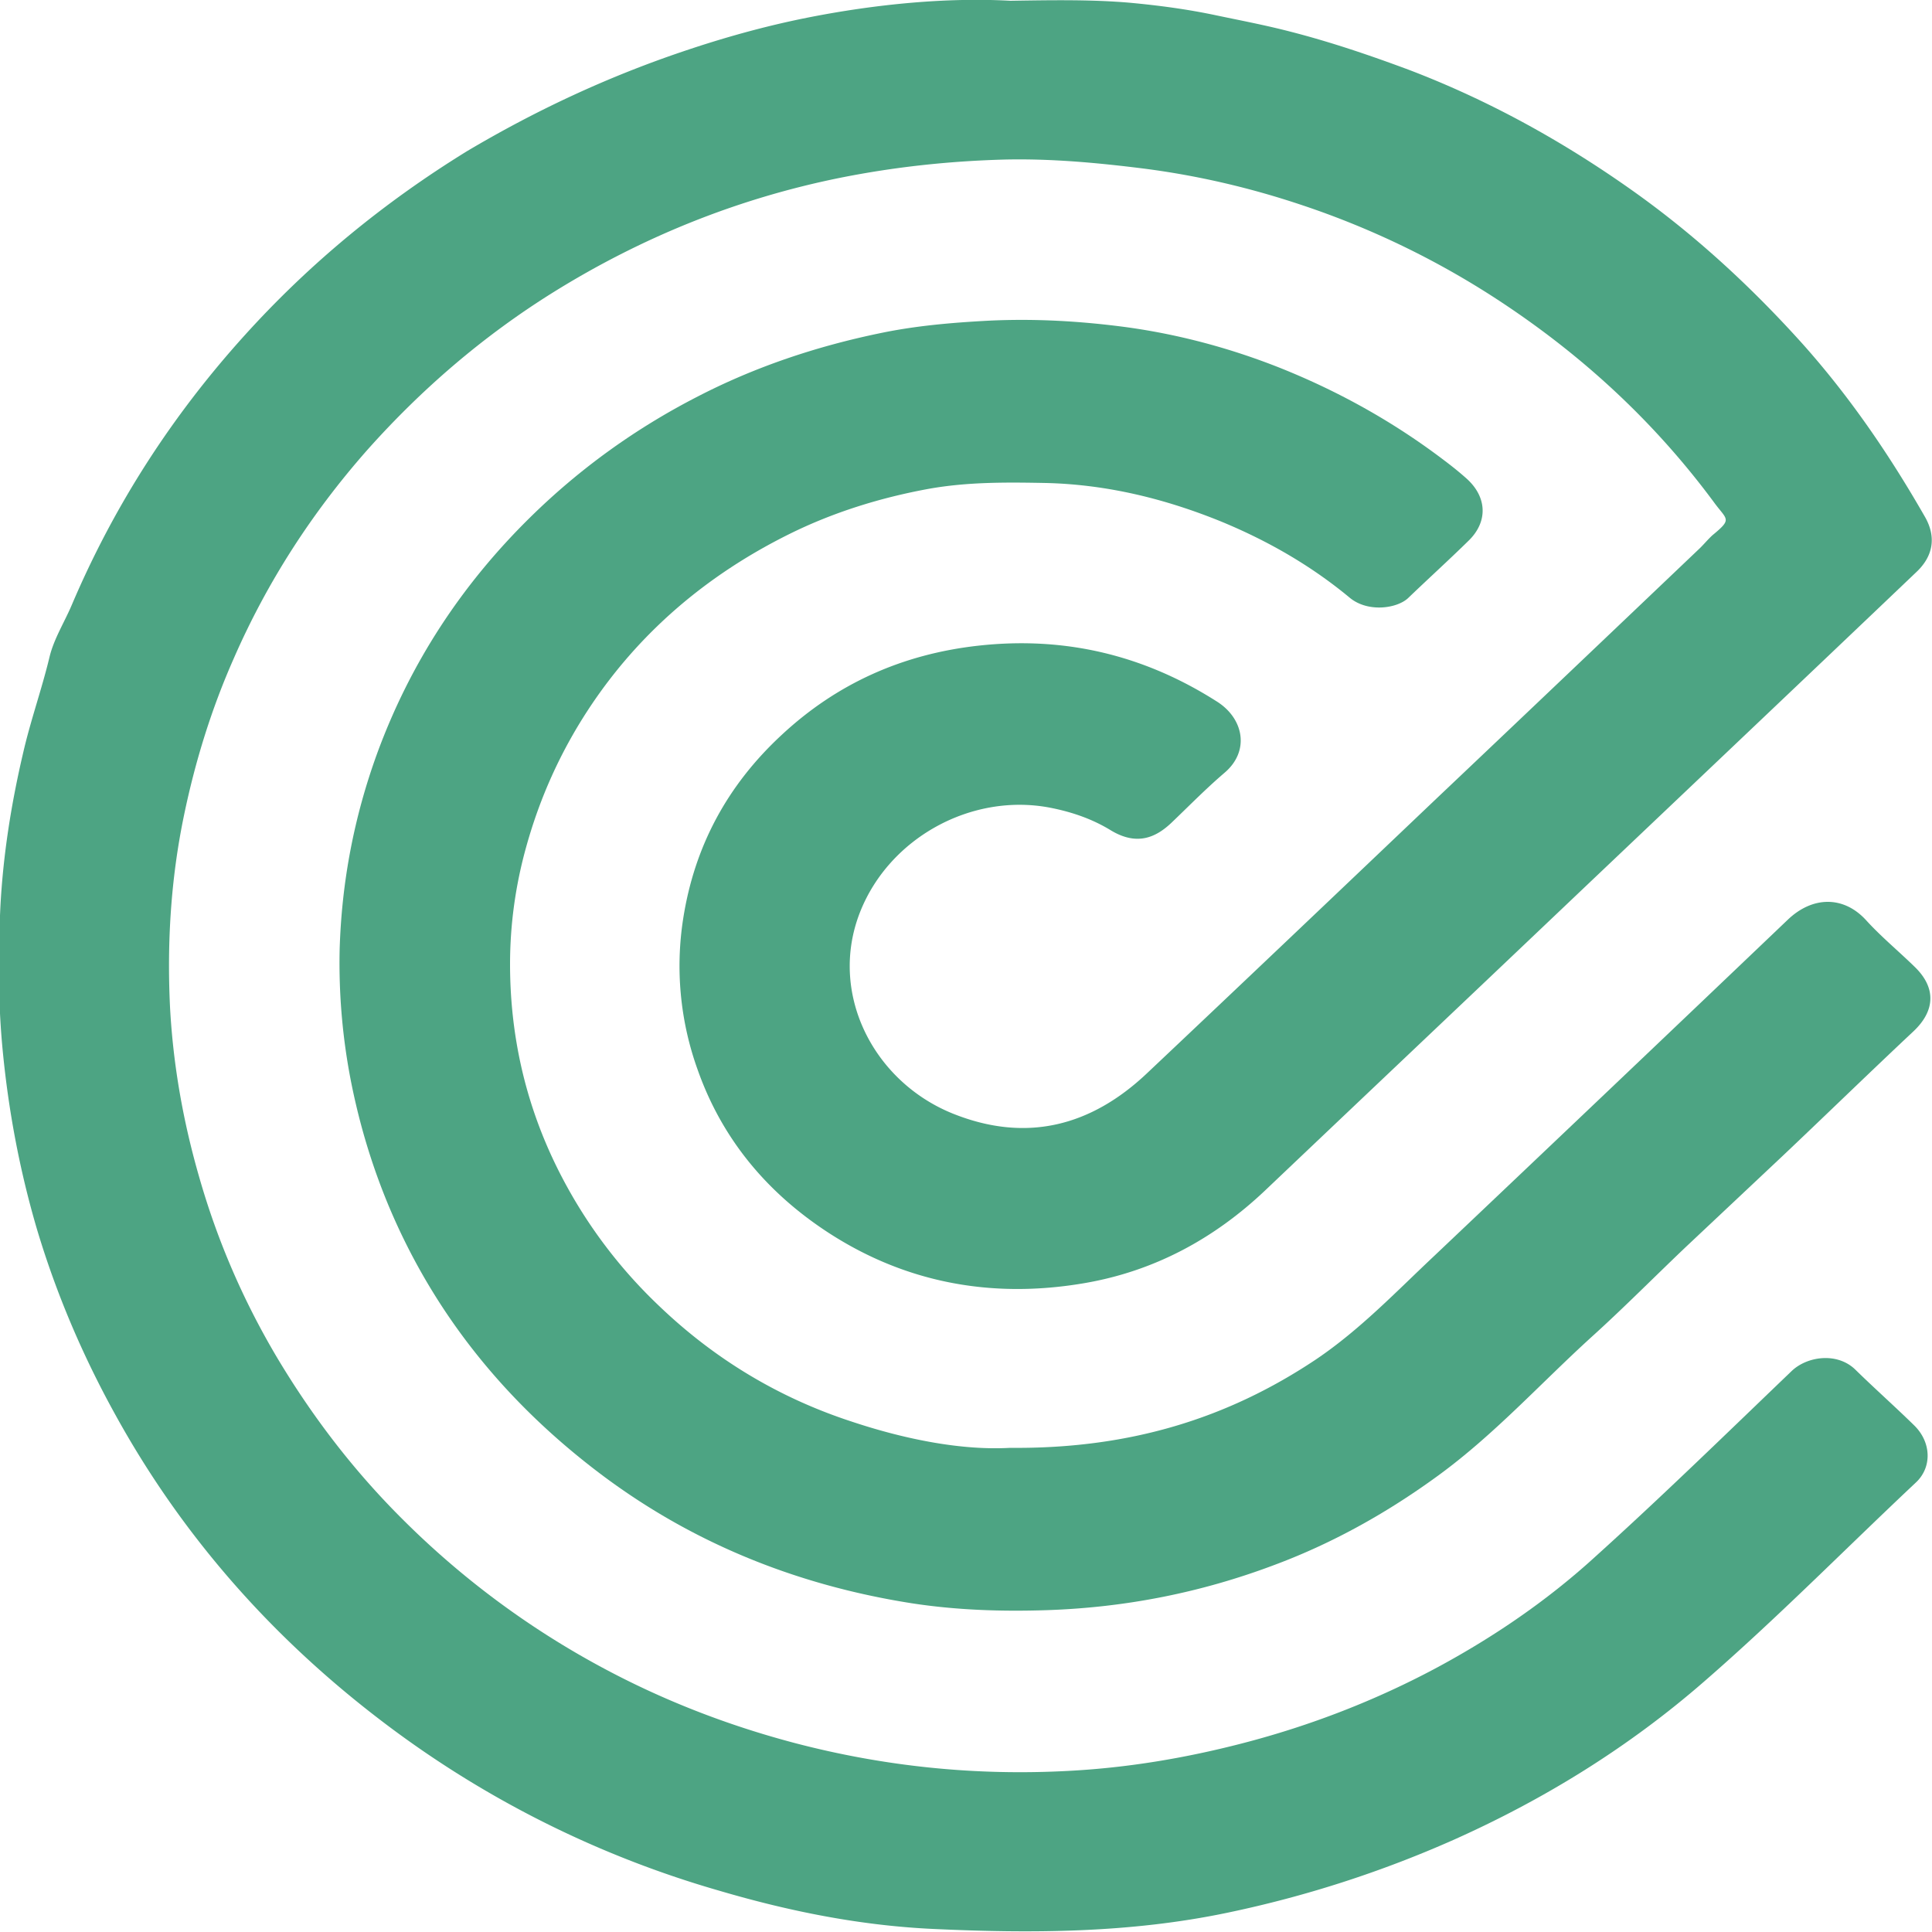
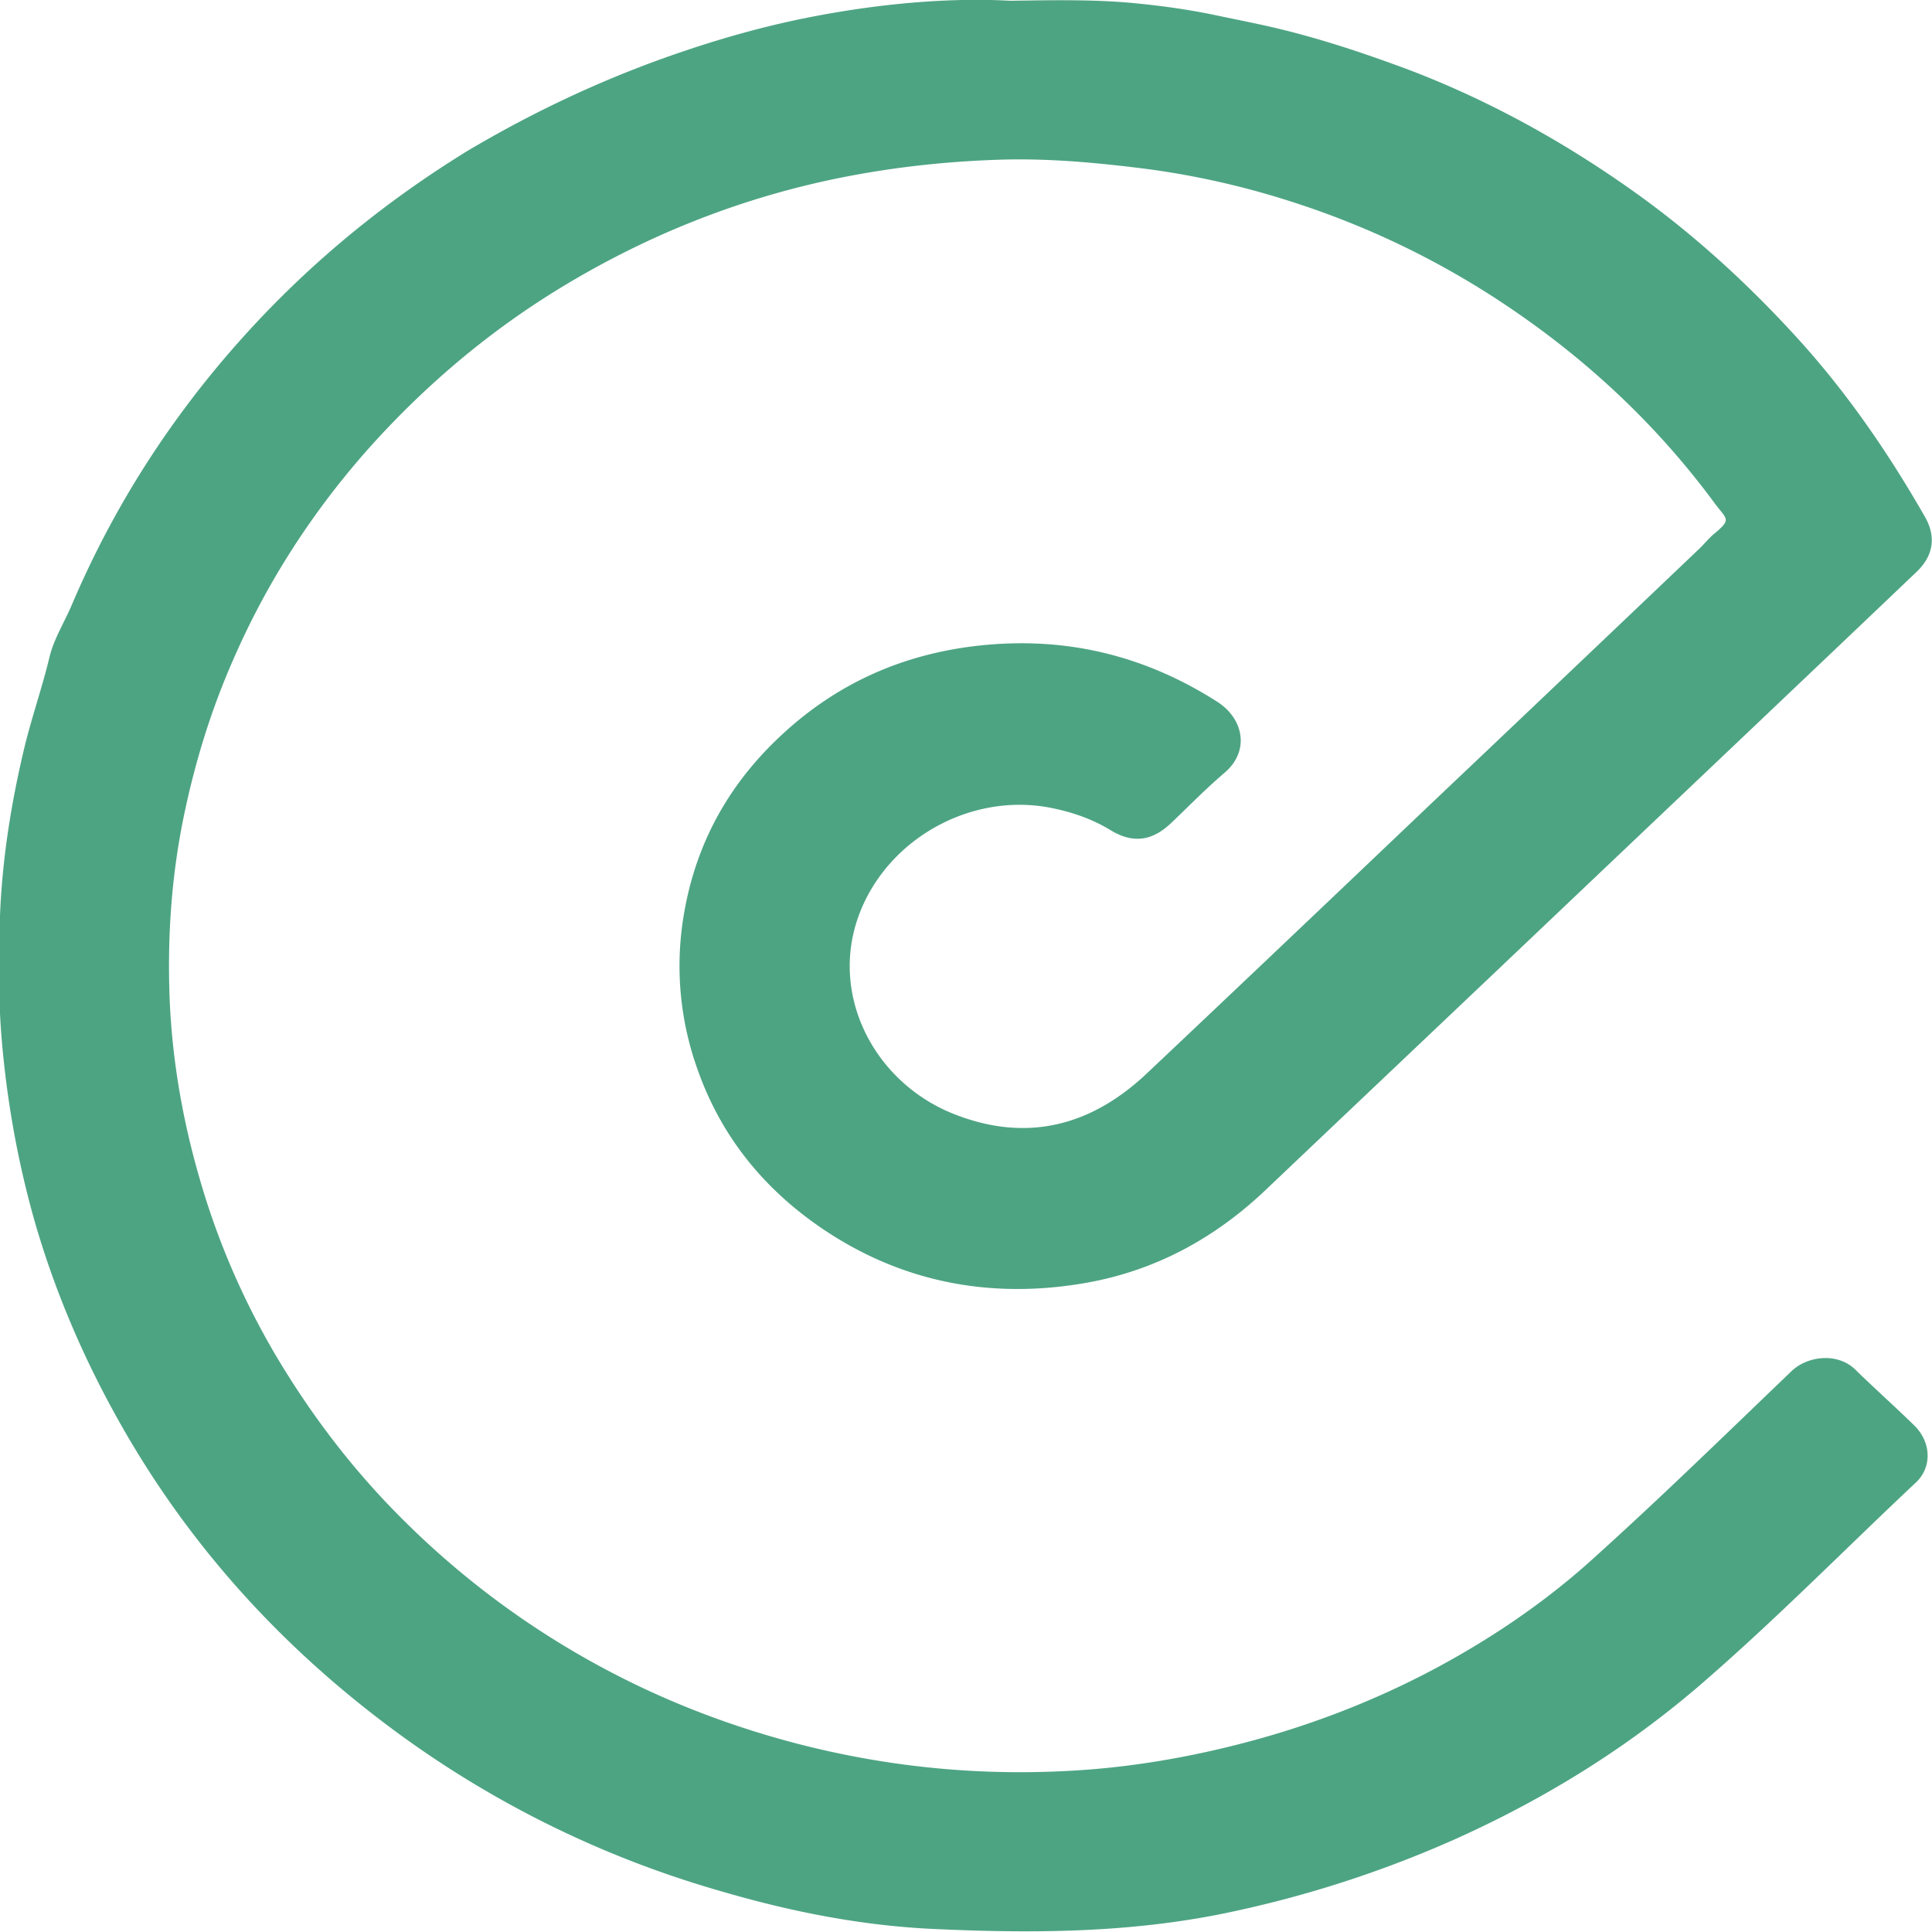
<svg xmlns="http://www.w3.org/2000/svg" xml:space="preserve" id="Layer_1" x="0" y="0" style="enable-background:new 0 0 50 50" version="1.1" viewBox="0 0 50 50">
  <style type="text/css">.st0{fill:#4da483}</style>
  <path d="M26.15.02c1.19-.02 2.14-.03 3.08.05.76.07 1.51.17 2.26.33.62.13 1.25.25 1.87.41 1.06.27 2.09.62 3.11 1 2.07.79 3.98 1.85 5.76 3.11 1.64 1.16 3.1 2.51 4.43 3.99 1.23 1.38 2.25 2.88 3.16 4.47.29.51.22 1.01-.23 1.43-3.2 3.05-6.41 6.09-9.62 9.14-2.41 2.29-4.82 4.57-7.23 6.86-1.31 1.24-2.86 2.09-4.69 2.4-2.41.41-4.67-.02-6.69-1.36-1.58-1.05-2.7-2.44-3.31-4.18a7.92 7.92 0 0 1-.37-3.89c.29-1.87 1.14-3.46 2.56-4.77 1.41-1.31 3.1-2.08 5.08-2.3 2.25-.25 4.3.25 6.18 1.45.69.44.85 1.28.19 1.84-.48.41-.92.86-1.37 1.29-.4.38-.89.61-1.57.2-.49-.3-1.02-.48-1.59-.59-2.02-.38-4.14.78-4.9 2.7-.83 2.1.34 4.39 2.4 5.22 1.92.77 3.59.31 5.02-1.04 2.49-2.35 4.97-4.71 7.45-7.07 2.29-2.17 4.58-4.35 6.87-6.53.11-.11.21-.23.32-.33.51-.42.38-.39.06-.82-1.51-2.05-3.35-3.77-5.51-5.2a21.917 21.917 0 0 0-5.17-2.52c-1.34-.45-2.71-.77-4.12-.95-1.2-.15-2.4-.26-3.61-.23-1.42.04-2.82.19-4.22.47-2.68.54-5.16 1.55-7.44 2.97-1.81 1.13-3.4 2.5-4.8 4.07-1.44 1.63-2.6 3.43-3.46 5.4-.58 1.31-1 2.67-1.29 4.07-.34 1.64-.44 3.29-.36 4.95.08 1.5.34 2.97.76 4.42.47 1.64 1.14 3.19 2.02 4.67.91 1.52 1.98 2.92 3.26 4.19a22.09 22.09 0 0 0 5.06 3.77c1.6.87 3.29 1.53 5.07 2 2.33.61 4.69.85 7.09.72 1.52-.08 3.01-.33 4.48-.71 1.78-.46 3.48-1.12 5.08-1.98 1.46-.79 2.82-1.72 4.04-2.83 1.74-1.57 3.42-3.21 5.11-4.83.4-.38 1.17-.49 1.64-.04.5.49 1.03.96 1.53 1.45.44.43.47 1.08.04 1.48-1.83 1.72-3.58 3.5-5.48 5.15-1.93 1.68-4.1 3.03-6.47 4.09a29.05 29.05 0 0 1-5.86 1.89c-2.53.53-5.08.54-7.64.42-1.89-.09-3.72-.46-5.52-.99a26.44 26.44 0 0 1-8.81-4.45C6.97 42.31 4.69 39.7 3 36.64c-.86-1.55-1.55-3.17-2.05-4.85-.44-1.5-.73-3.04-.88-4.6-.12-1.24-.12-2.48-.06-3.72.07-1.34.28-2.67.59-3.99.19-.83.48-1.64.68-2.47.11-.47.39-.91.58-1.36 1.09-2.56 2.58-4.88 4.47-6.97 1.68-1.86 3.6-3.44 5.76-4.77C13.86 2.86 15.7 2 17.65 1.34c1.06-.36 2.13-.66 3.23-.88 1.81-.36 3.65-.53 5.27-.44z" fill="#4da483" />
-   <path d="M26.14 37.47c3.09.03 5.63-.76 7.92-2.29 1.14-.77 2.07-1.75 3.05-2.67 3.06-2.9 6.11-5.8 9.16-8.71.64-.61 1.44-.62 2.02.01.39.43.84.8 1.26 1.21.56.54.54 1.14-.04 1.68-1.13 1.06-2.24 2.14-3.37 3.21l-2.52 2.37c-.81.77-1.6 1.57-2.43 2.32-1.32 1.2-2.51 2.52-3.96 3.58-1.3.95-2.7 1.74-4.22 2.31-1.9.72-3.86 1.11-5.9 1.18-1.19.04-2.37 0-3.53-.18-3.04-.48-5.79-1.61-8.19-3.46-2.39-1.84-4.19-4.1-5.33-6.82-.43-1.03-.75-2.09-.97-3.19a15.95 15.95 0 0 1-.3-3.44c.05-1.74.37-3.43.97-5.08.85-2.32 2.17-4.35 3.96-6.11 1.27-1.25 2.72-2.3 4.34-3.13 1.49-.77 3.08-1.3 4.73-1.64.91-.19 1.84-.27 2.78-.32 1.21-.06 2.41.01 3.6.17 1.37.19 2.7.55 3.98 1.06 1.52.61 2.93 1.4 4.22 2.38.2.15.4.31.59.48.53.48.55 1.12.04 1.61-.51.5-1.04.98-1.56 1.48-.29.27-1.05.38-1.52-.02-.99-.82-2.1-1.46-3.31-1.96-1.45-.59-2.95-.96-4.53-1-1.02-.02-2.03-.03-3.04.15-1.26.23-2.48.61-3.61 1.17-2.16 1.07-3.92 2.58-5.21 4.55-.72 1.1-1.25 2.28-1.6 3.54-.28 1-.42 2.02-.42 3.04 0 1.78.37 3.5 1.15 5.13a12.66 12.66 0 0 0 2.71 3.72c1.42 1.36 3.08 2.37 4.98 2.99 1.41.47 2.87.75 4.1.68z" fill="#4da483" />
</svg>